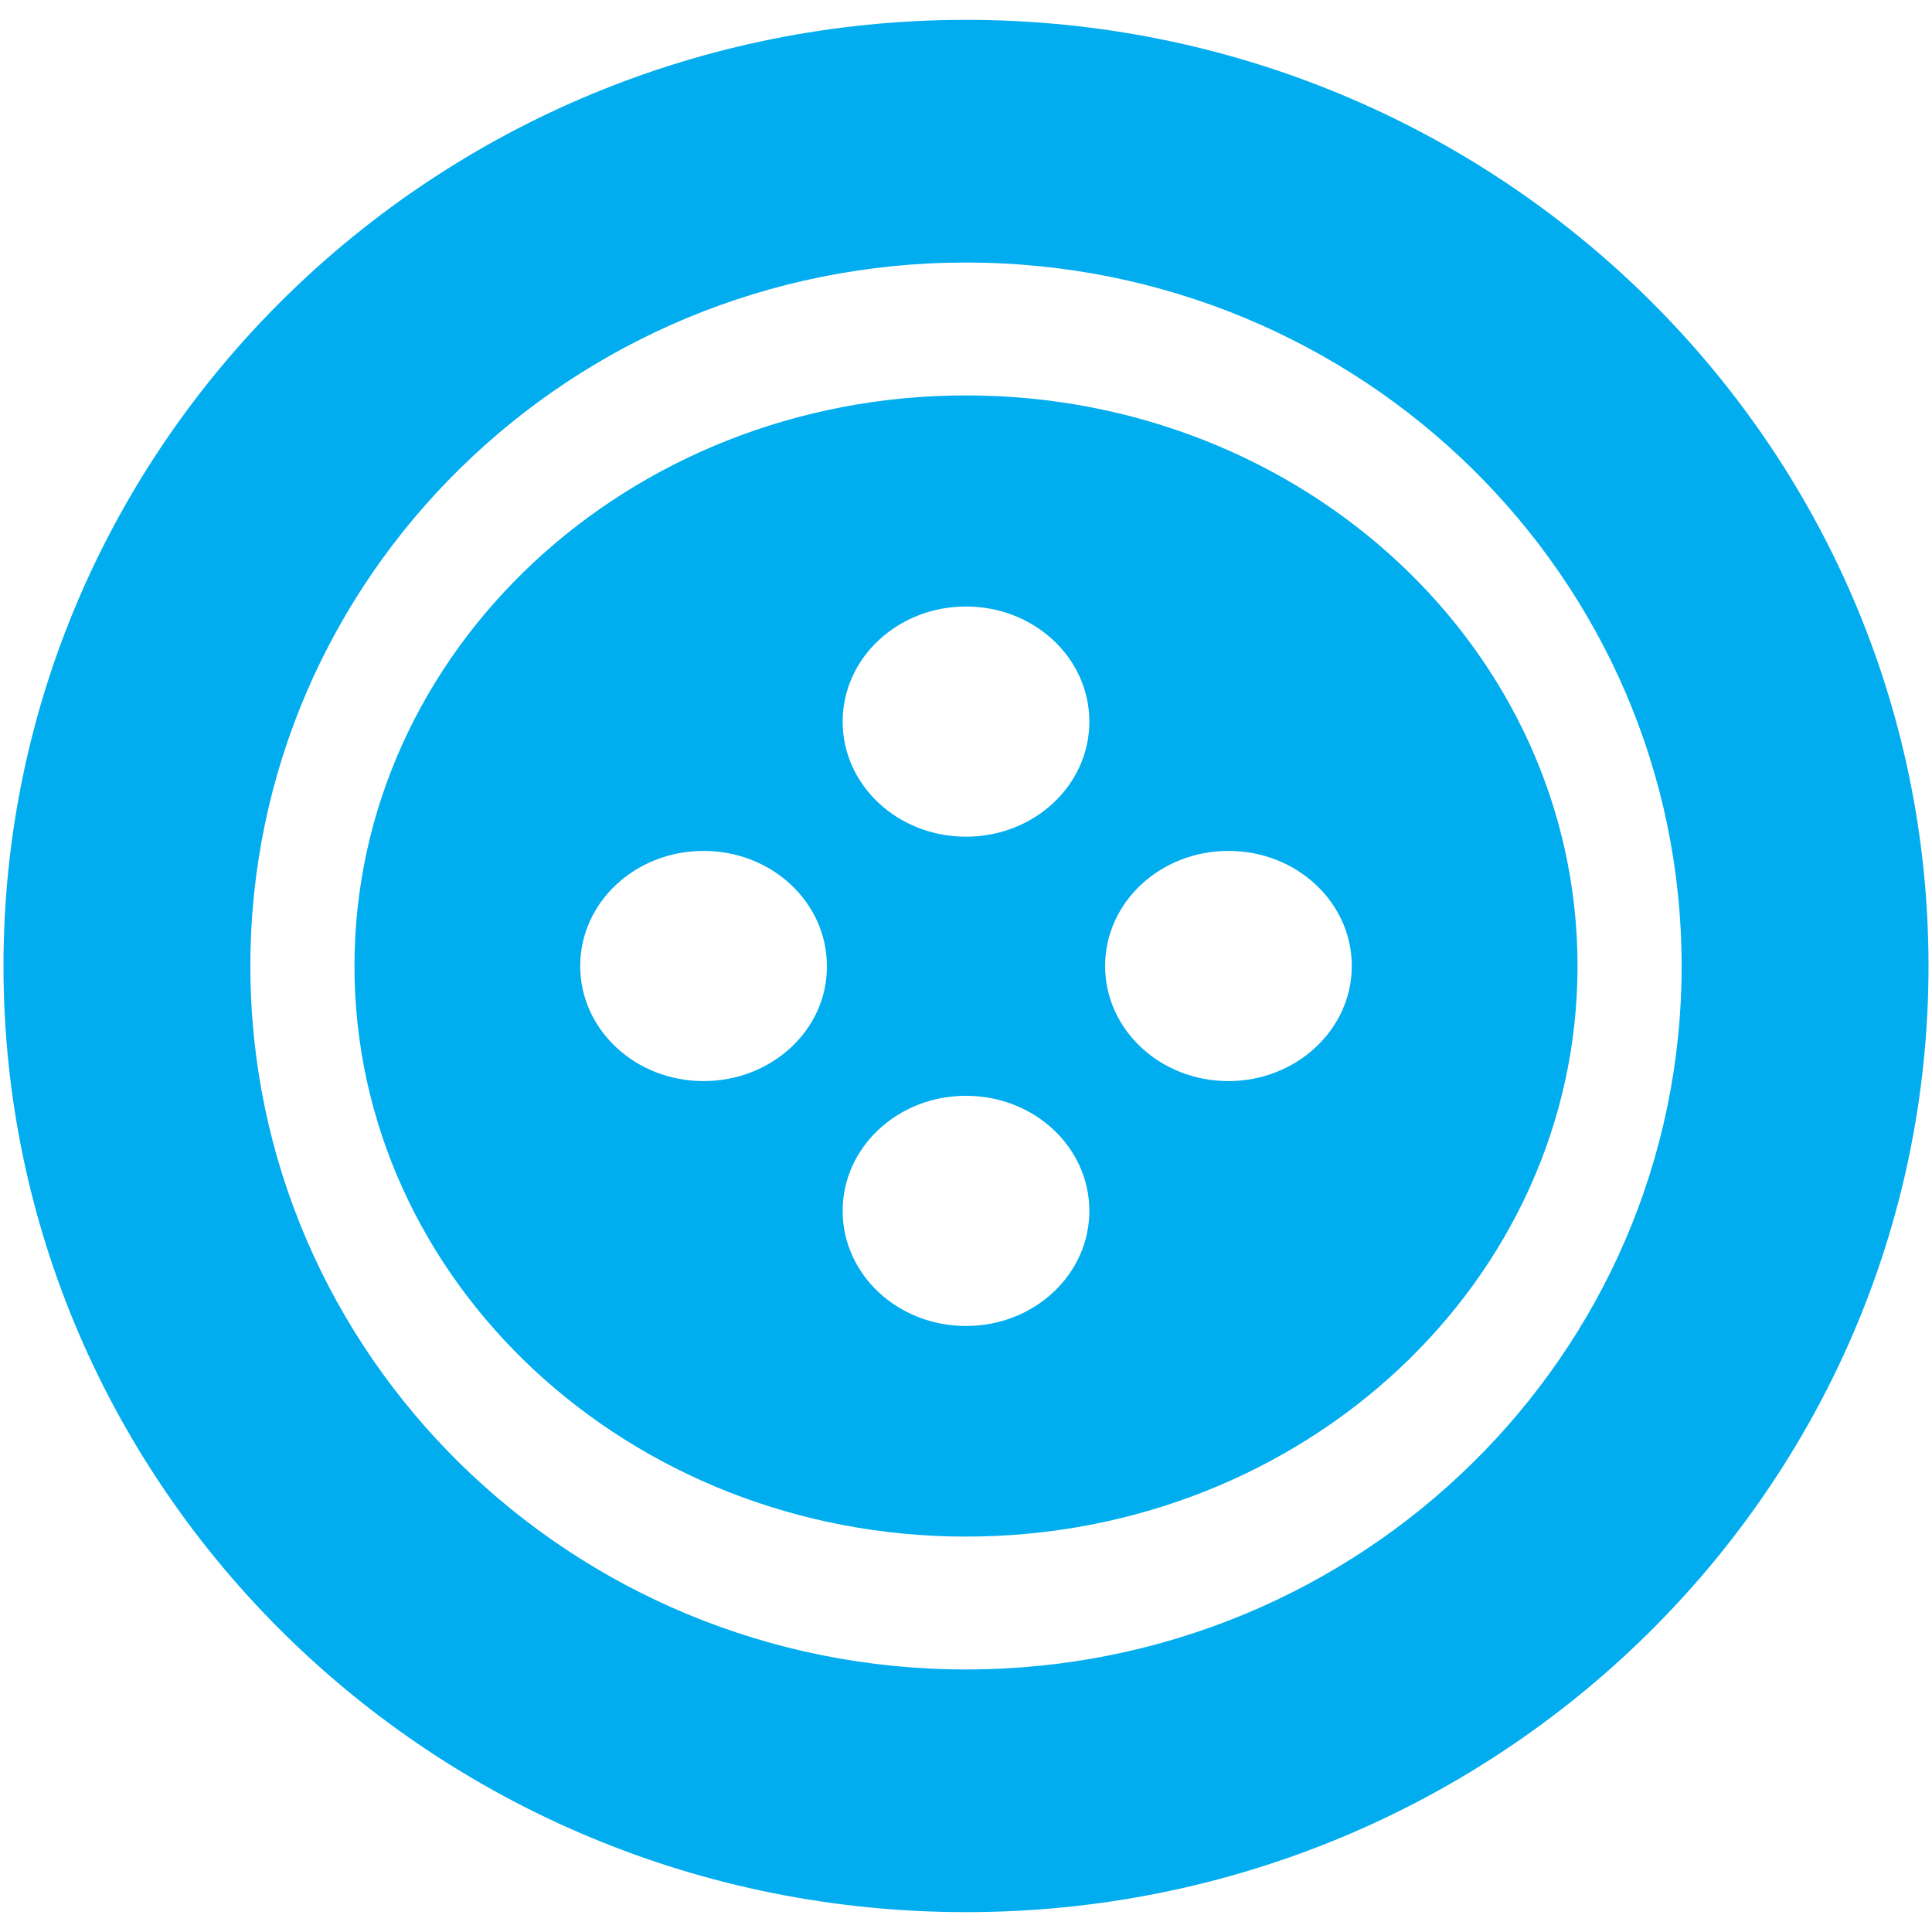
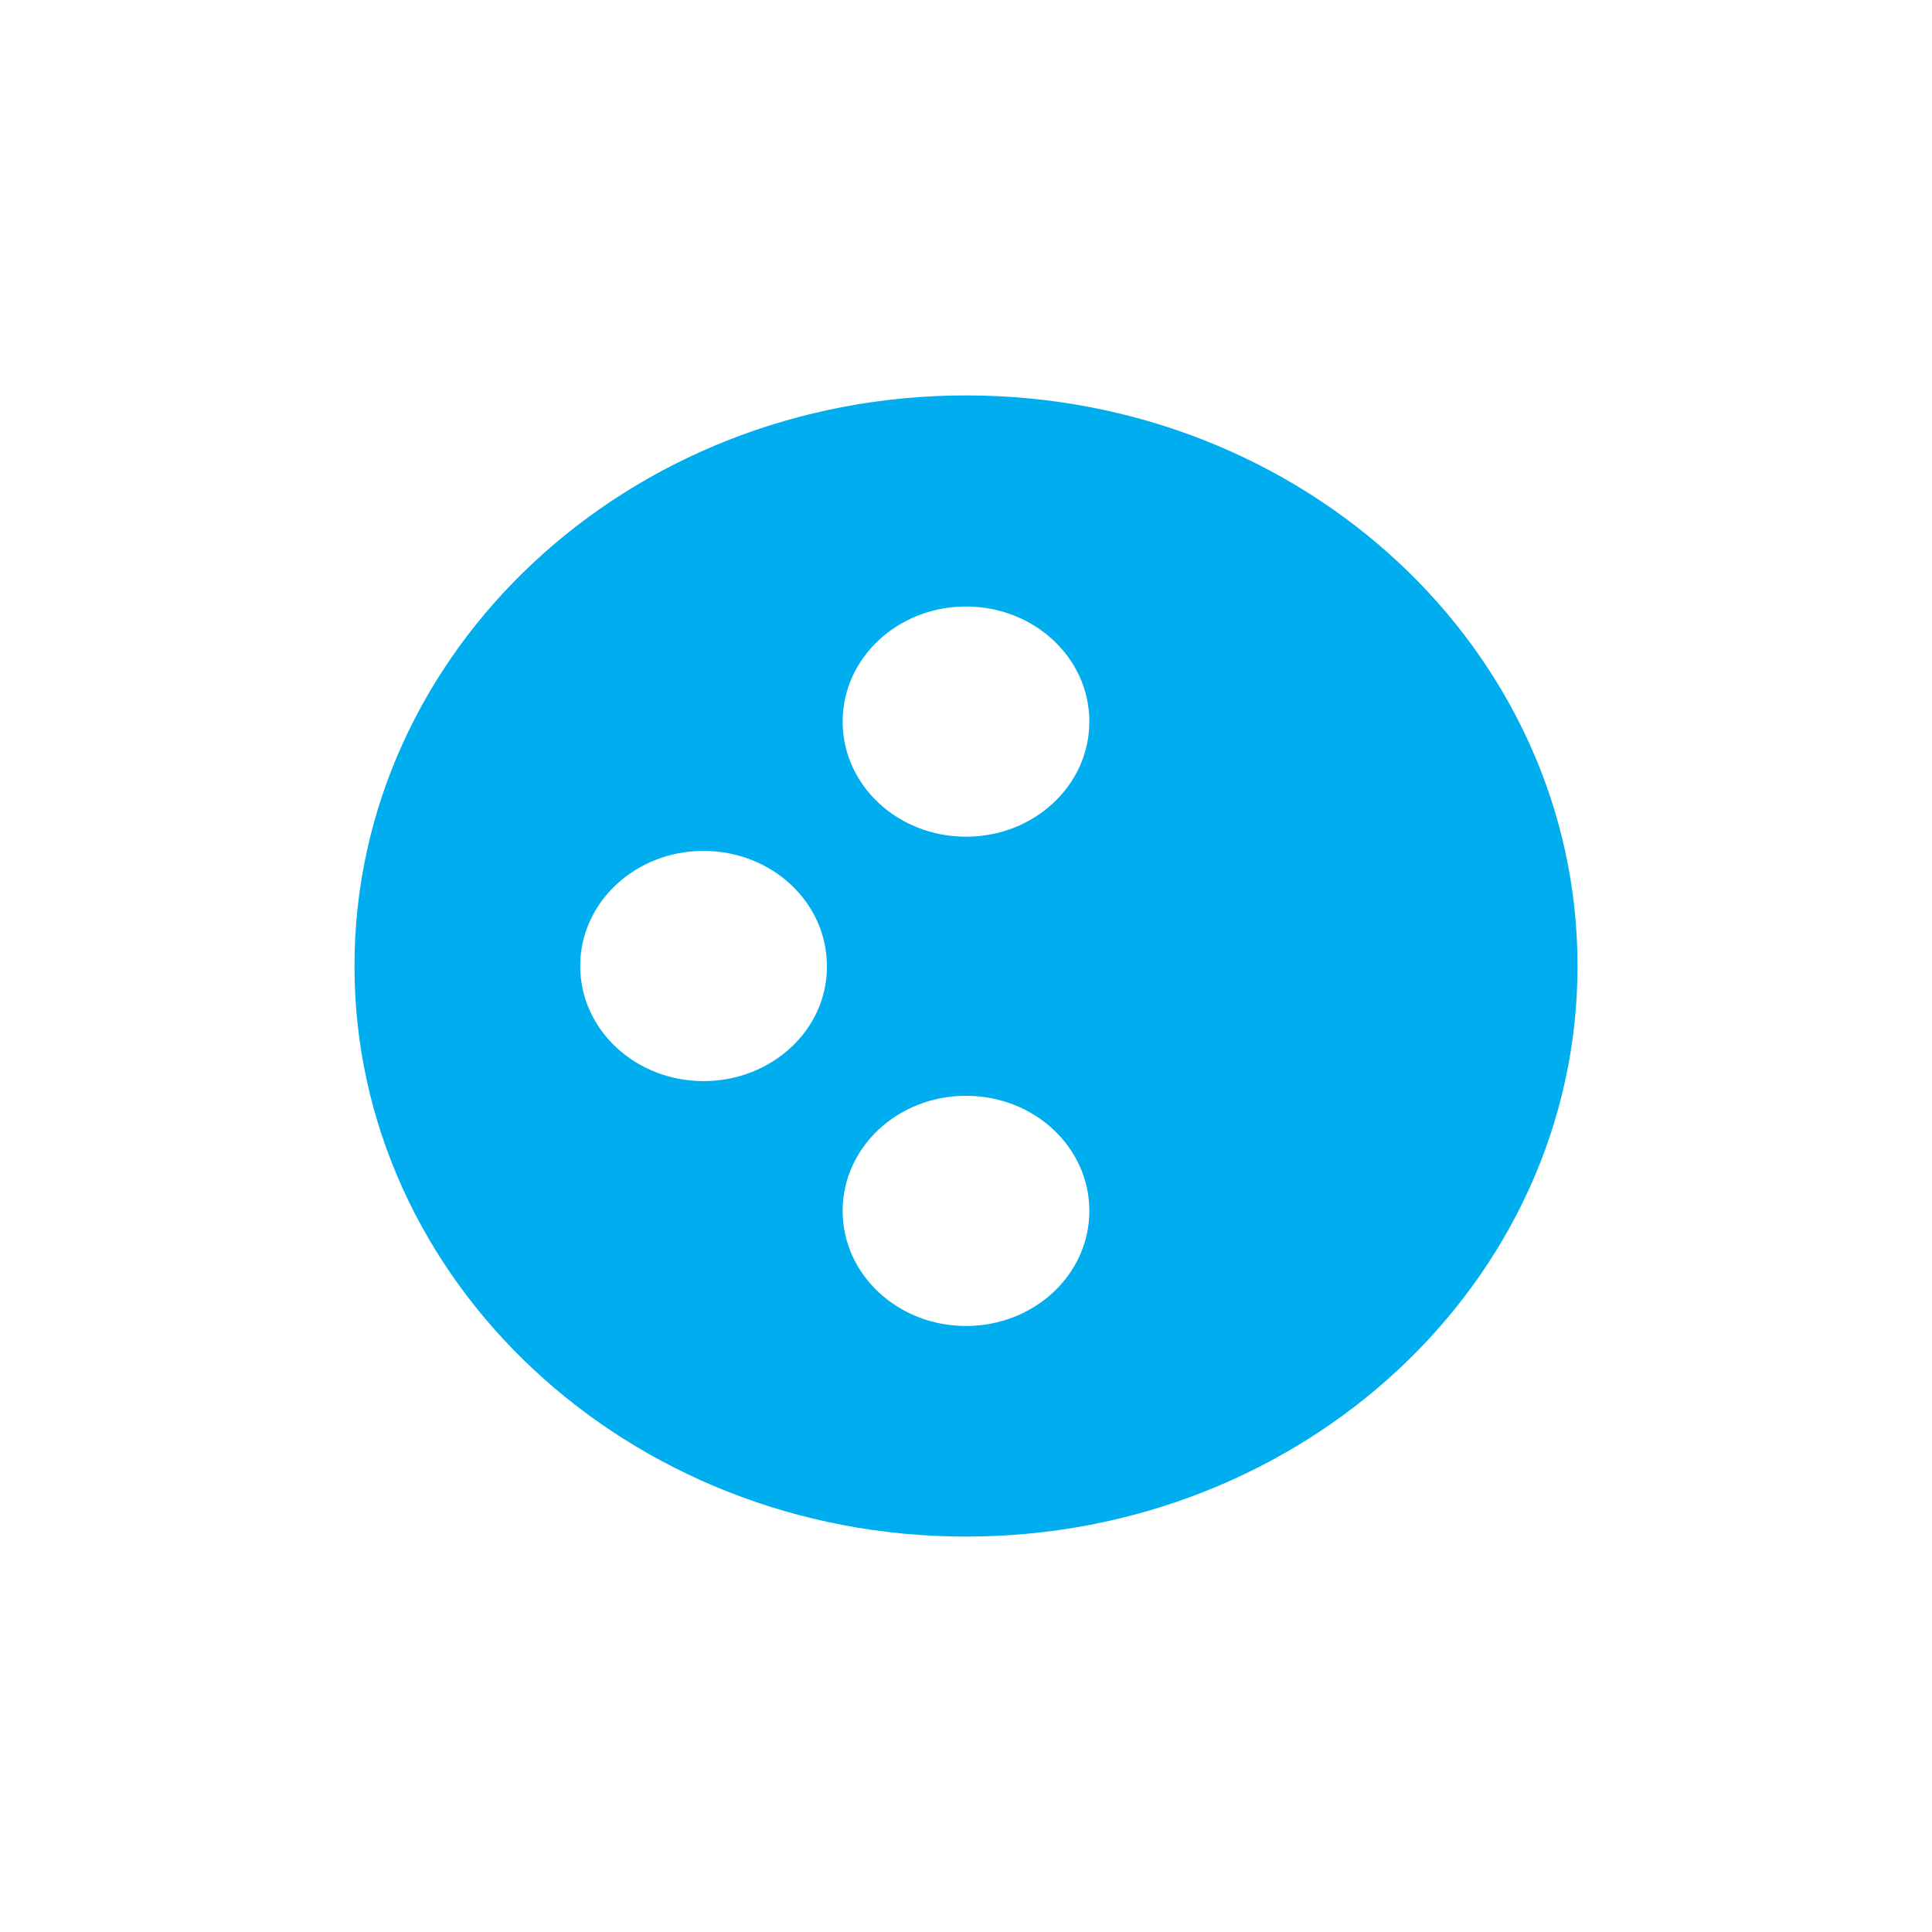
<svg xmlns="http://www.w3.org/2000/svg" xmlns:ns1="http://sodipodi.sourceforge.net/DTD/sodipodi-0.dtd" xmlns:ns2="http://www.inkscape.org/namespaces/inkscape" version="1.1" id="Capa_1" x="0px" y="0px" viewBox="0 0 512 512" style="enable-background:new 0 0 512 512;" xml:space="preserve" ns1:docname="connector_ciano.svg" ns2:version="0.92.1 r15371">
  <defs id="defs11" />
  <ns1:namedview pagecolor="#ffffff" bordercolor="#666666" borderopacity="1" objecttolerance="10" gridtolerance="10" guidetolerance="10" ns2:pageopacity="0" ns2:pageshadow="2" ns2:window-width="1920" ns2:window-height="1027" id="namedview9" showgrid="false" ns2:zoom="0.4609375" ns2:cx="256" ns2:cy="256" ns2:window-x="-8" ns2:window-y="-8" ns2:window-maximized="1" ns2:current-layer="Capa_1" />
  <style type="text/css" id="style2">
	.st0{fill:#1E4477;}
</style>
-   <path class="st0" d="M 256,442.426 C 151.243,442.426 66.348,358.975 66.348,256 66.348,153.025 151.243,69.574 256,69.574 360.757,69.574 445.652,153.025 445.652,256 445.652,358.975 360.757,442.426 256,442.426 M 256,5.263 C 115.156,5.263 0.924,117.552 0.924,256 0.924,394.448 115.156,506.737 256,506.737 396.844,506.737 511.076,394.448 511.076,256 511.076,117.552 396.844,5.263 256,5.263" id="path4" style="fill:#00adef;fill-opacity:0.996;stroke-width:1.287" ns2:connector-curvature="0" />
-   <path class="st0" d="m 325.553,286.502 c -18.084,0 -32.69,-13.629 -32.69,-30.502 0,-16.873 14.606,-30.502 32.69,-30.502 18.084,0 32.69,13.629 32.69,30.502 0,16.873 -14.745,30.502 -32.69,30.502 M 256,221.734 c -18.084,0 -32.69,-13.629 -32.69,-30.502 0,-16.873 14.606,-30.502 32.69,-30.502 18.084,0 32.69,13.629 32.69,30.502 0,16.873 -14.606,30.502 -32.69,30.502 m 0,129.666 c -18.084,0 -32.69,-13.629 -32.69,-30.502 0,-16.873 14.606,-30.502 32.69,-30.502 18.084,0 32.69,13.629 32.69,30.502 0,16.873 -14.606,30.502 -32.69,30.502 m -69.553,-64.898 c -18.084,0 -32.69,-13.629 -32.69,-30.502 0,-16.873 14.606,-30.502 32.69,-30.502 18.084,0 32.69,13.629 32.69,30.502 0.139,16.873 -14.606,30.502 -32.69,30.502 M 256,104.788 c -89.585,0 -162.059,67.753 -162.059,151.212 0,83.588 72.614,151.212 162.059,151.212 89.446,0 162.059,-67.624 162.059,-151.212 0,-83.588 -72.475,-151.212 -162.059,-151.212" id="path6" style="fill:#00adef;fill-opacity:1;stroke-width:1.344" ns2:connector-curvature="0" />
+   <path class="st0" d="m 325.553,286.502 M 256,221.734 c -18.084,0 -32.69,-13.629 -32.69,-30.502 0,-16.873 14.606,-30.502 32.69,-30.502 18.084,0 32.69,13.629 32.69,30.502 0,16.873 -14.606,30.502 -32.69,30.502 m 0,129.666 c -18.084,0 -32.69,-13.629 -32.69,-30.502 0,-16.873 14.606,-30.502 32.69,-30.502 18.084,0 32.69,13.629 32.69,30.502 0,16.873 -14.606,30.502 -32.69,30.502 m -69.553,-64.898 c -18.084,0 -32.69,-13.629 -32.69,-30.502 0,-16.873 14.606,-30.502 32.69,-30.502 18.084,0 32.69,13.629 32.69,30.502 0.139,16.873 -14.606,30.502 -32.69,30.502 M 256,104.788 c -89.585,0 -162.059,67.753 -162.059,151.212 0,83.588 72.614,151.212 162.059,151.212 89.446,0 162.059,-67.624 162.059,-151.212 0,-83.588 -72.475,-151.212 -162.059,-151.212" id="path6" style="fill:#00adef;fill-opacity:1;stroke-width:1.344" ns2:connector-curvature="0" />
</svg>